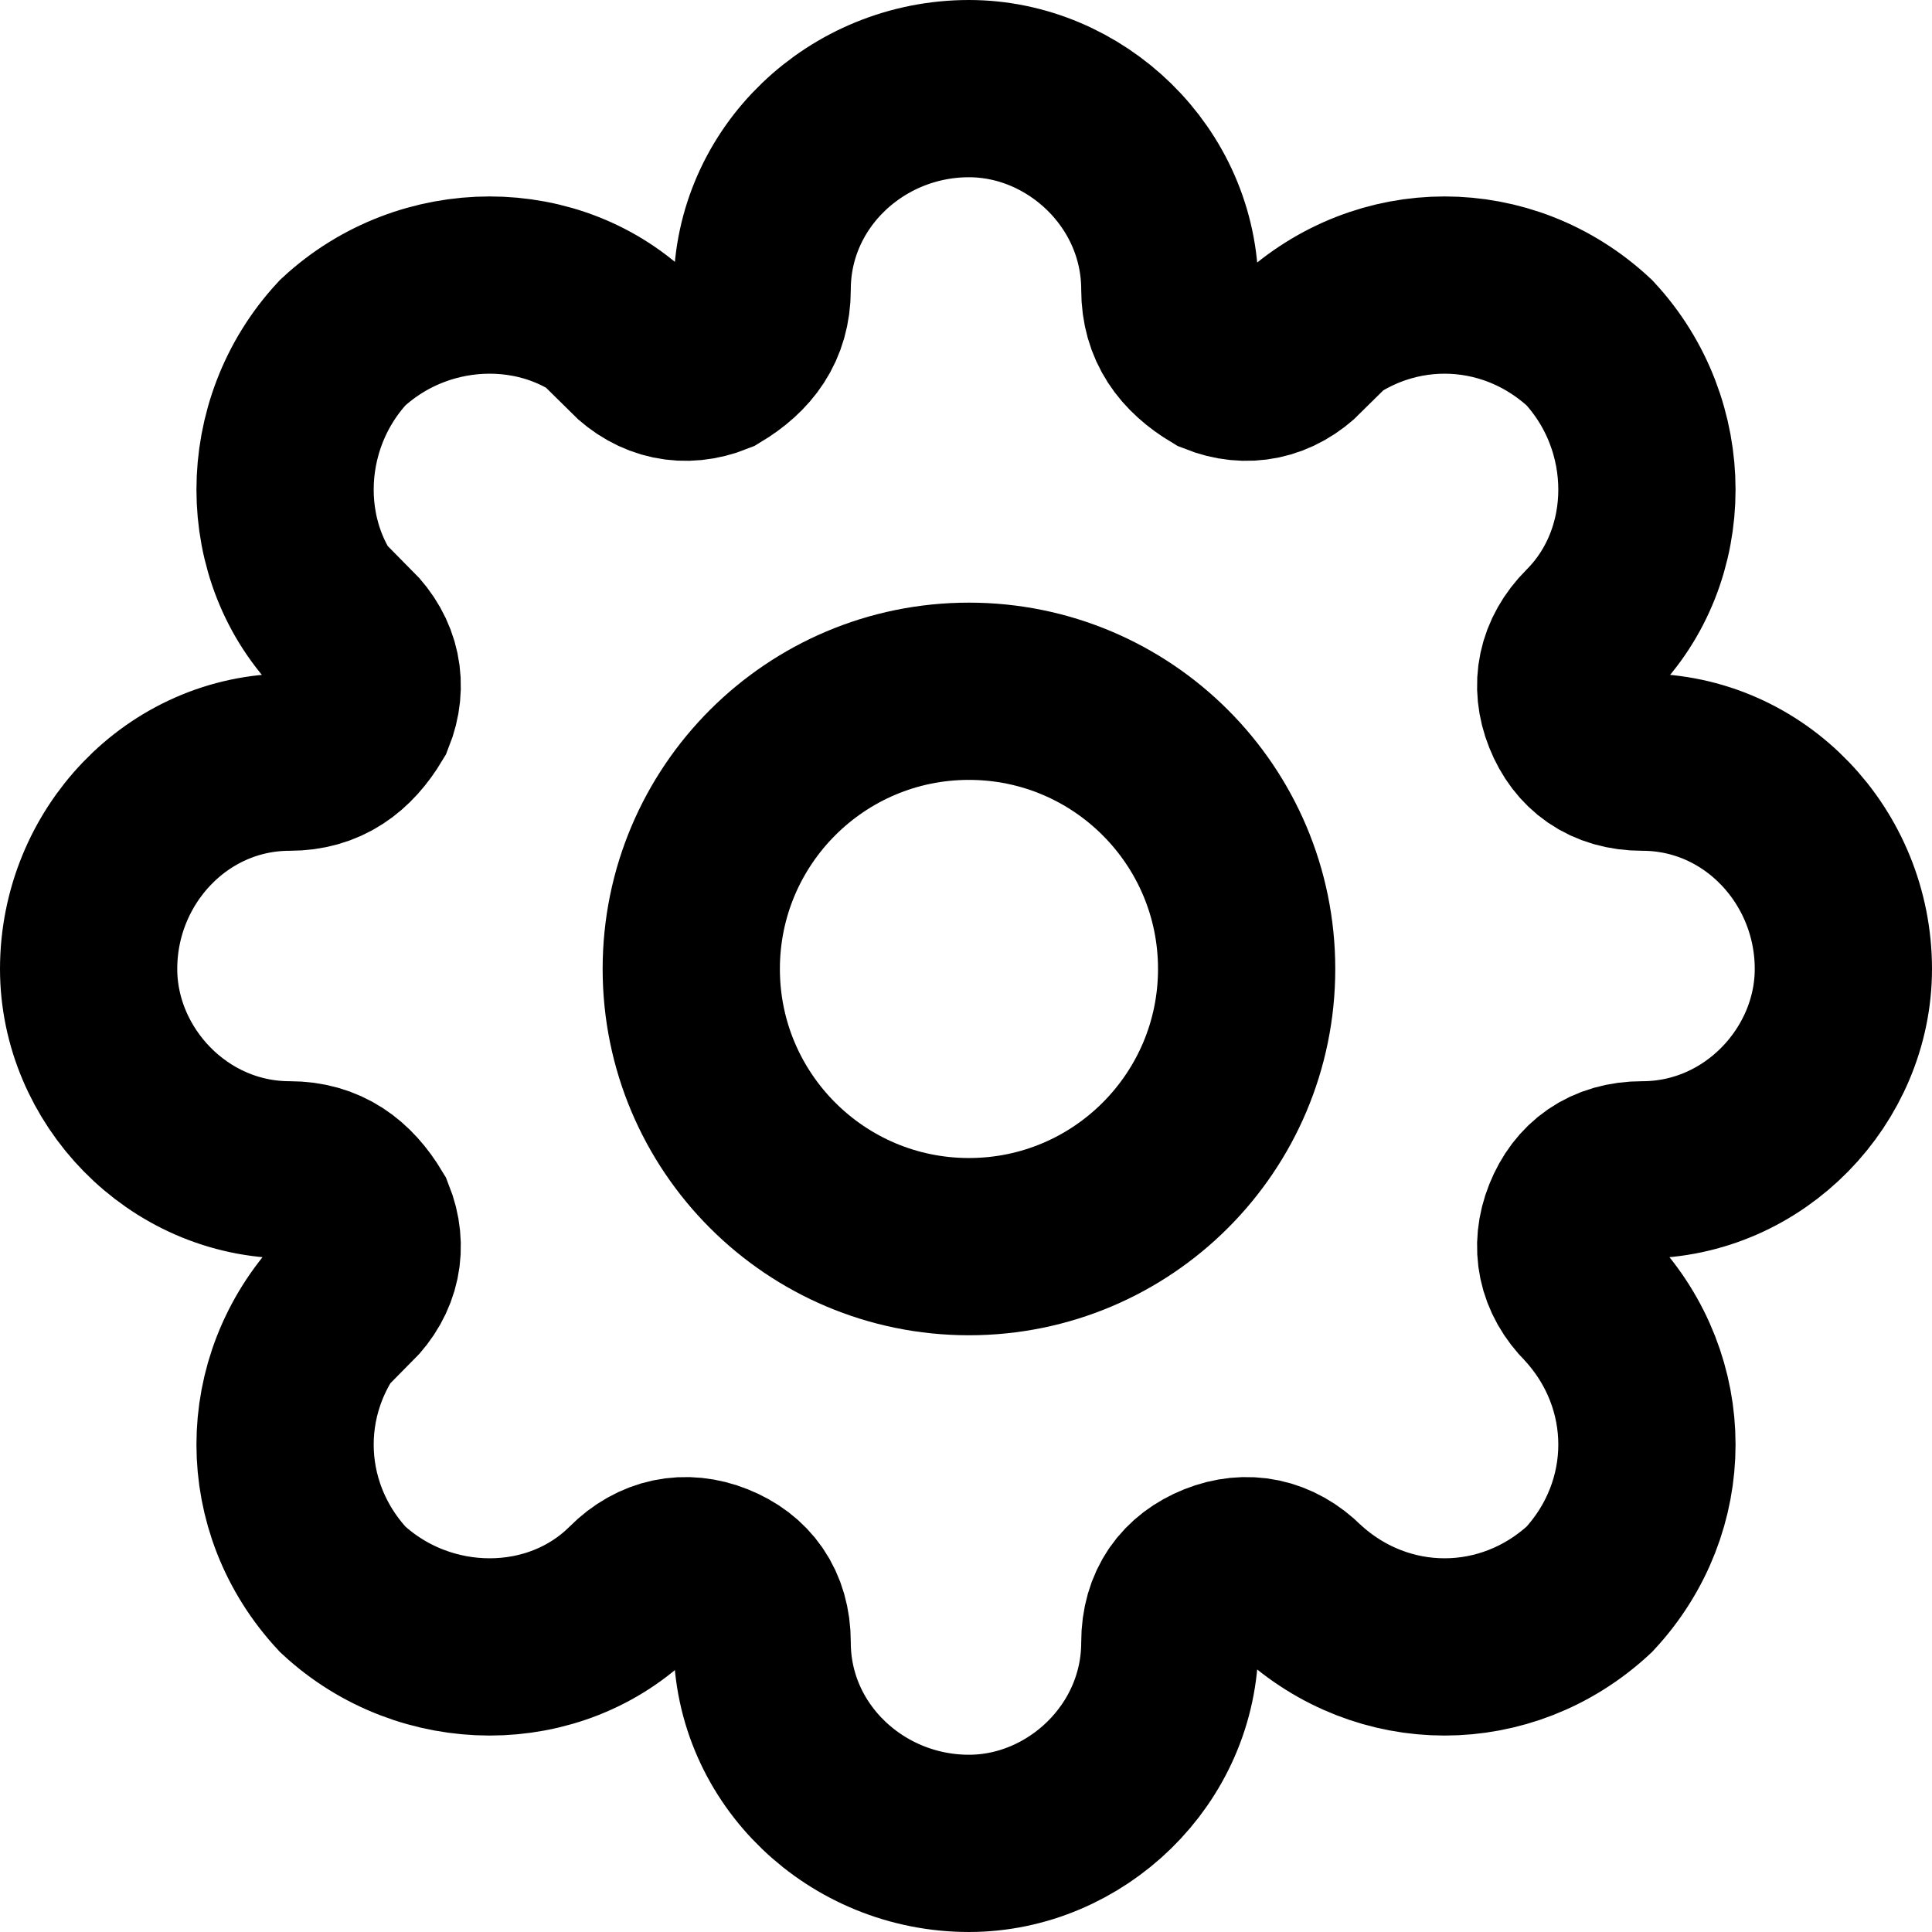
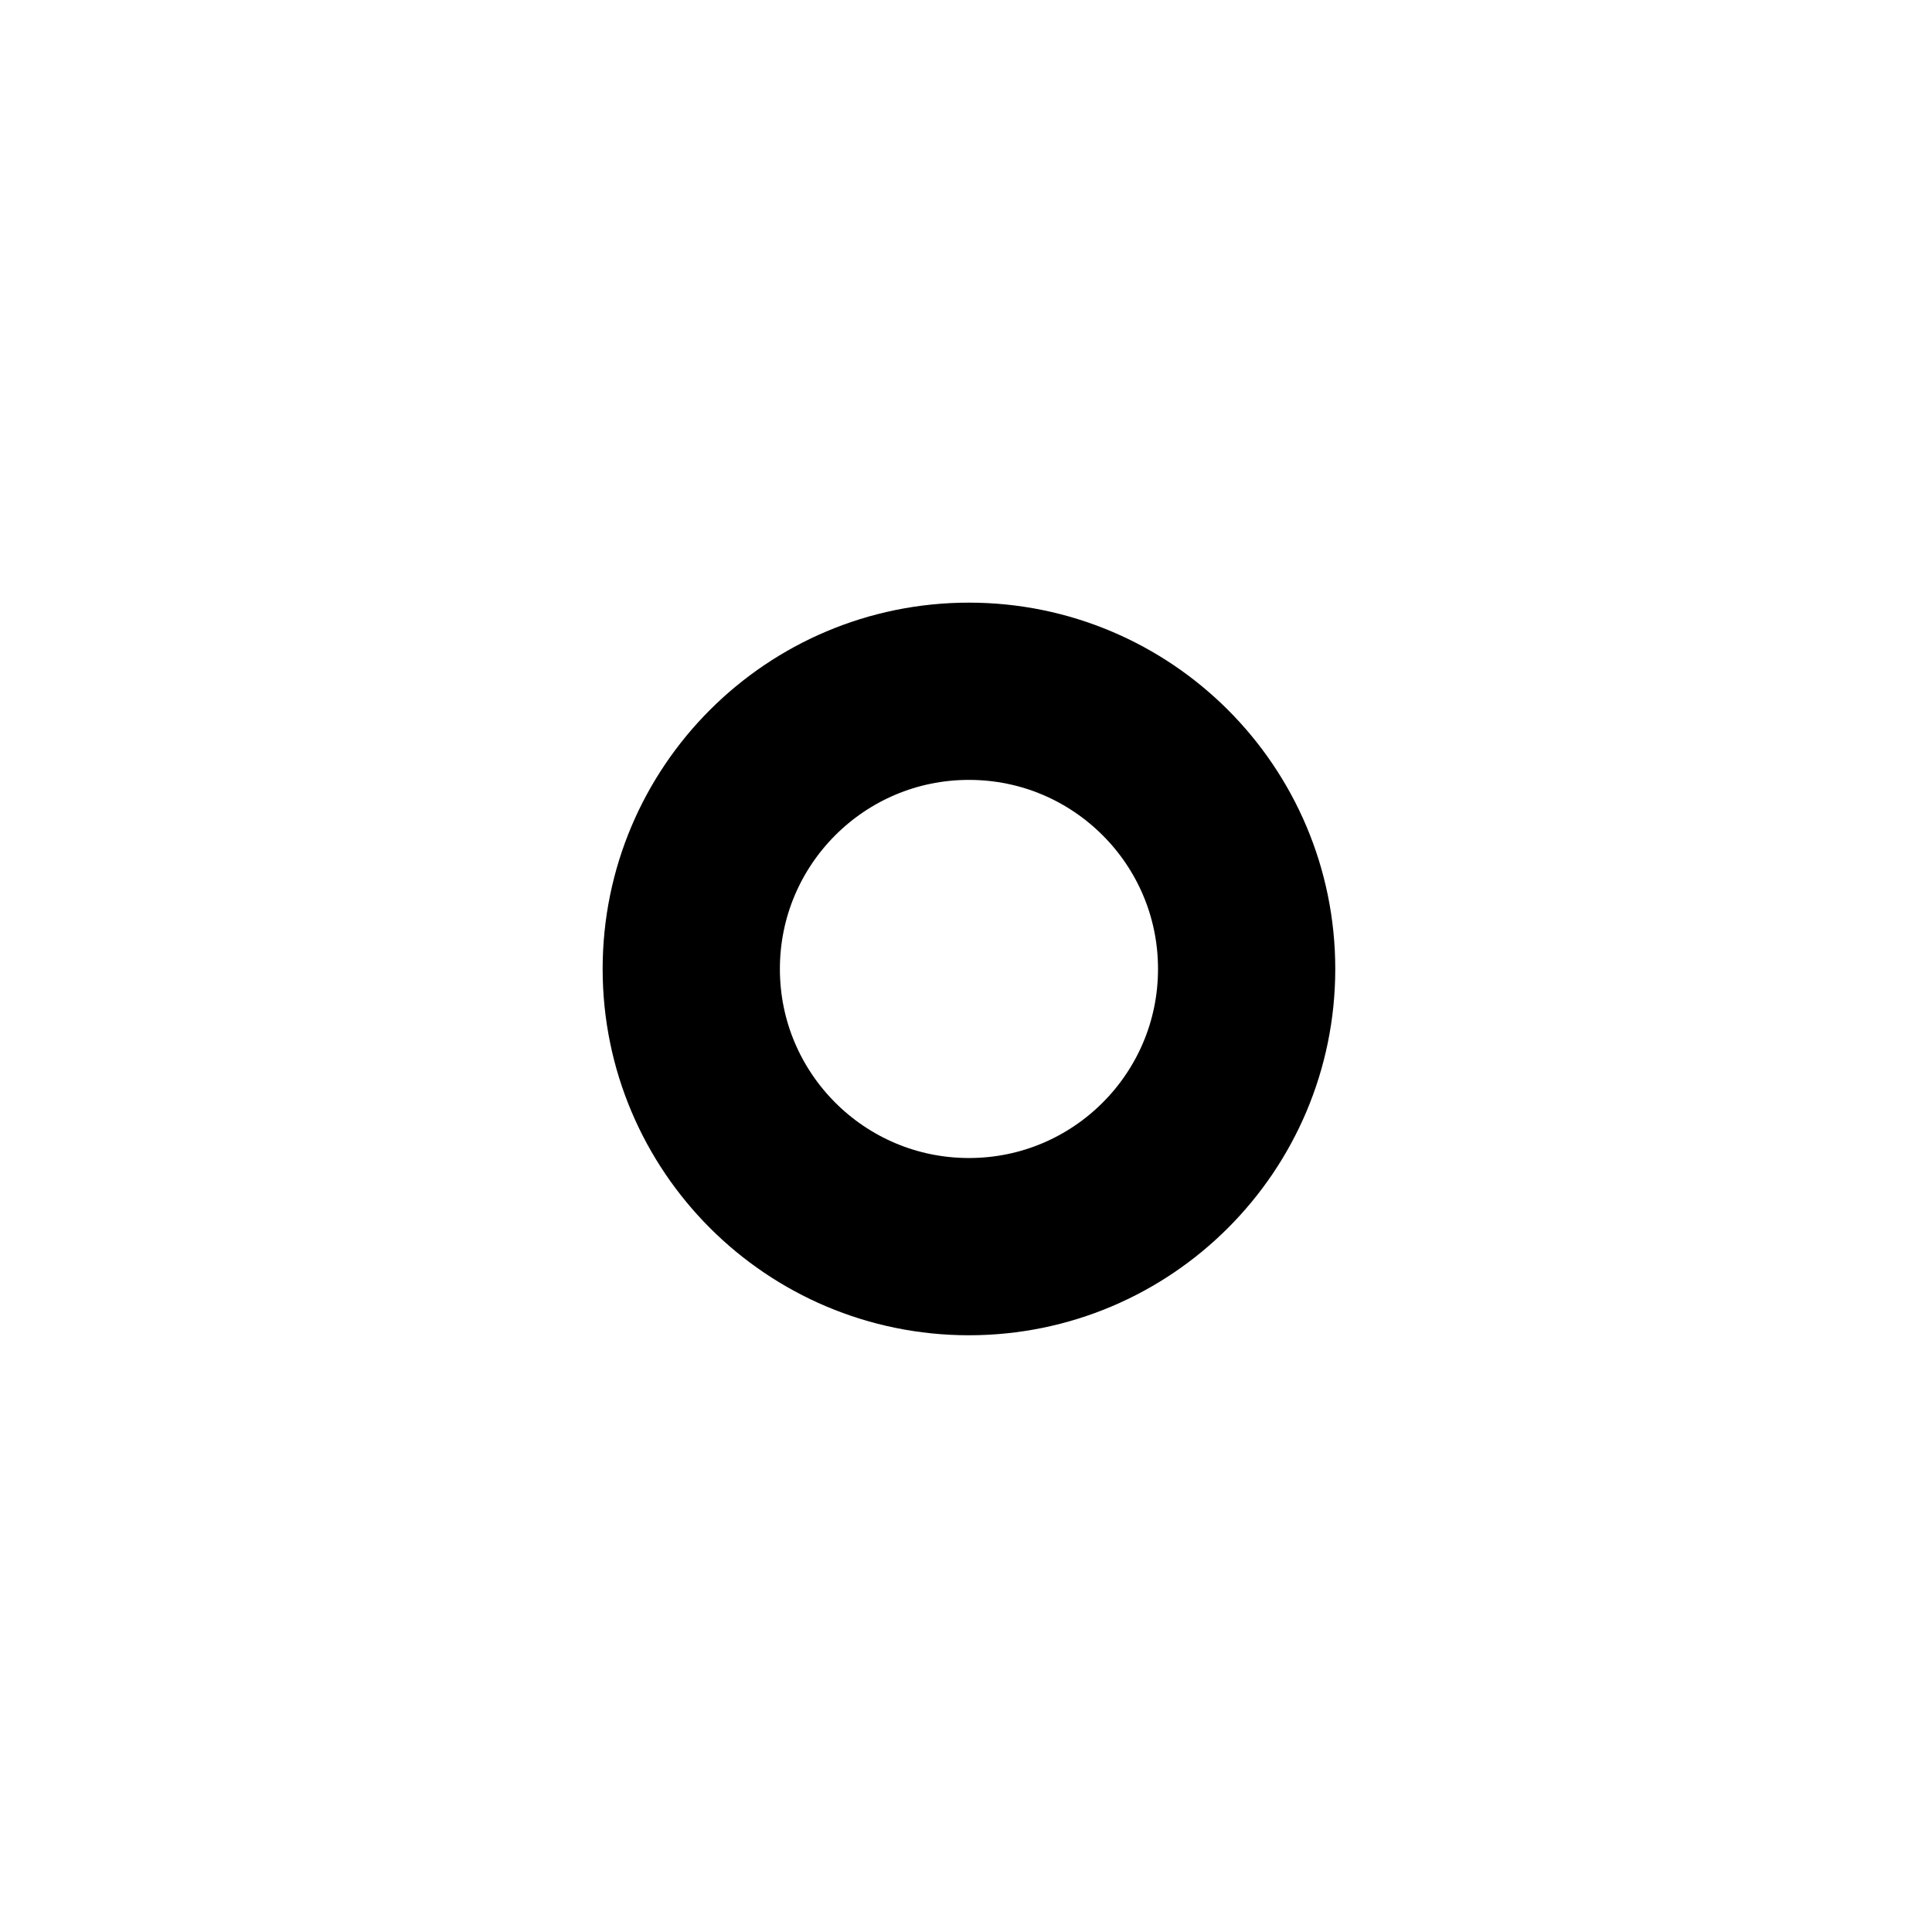
<svg xmlns="http://www.w3.org/2000/svg" xml:space="preserve" width="69px" height="69px" version="1.1" style="shape-rendering:geometricPrecision; text-rendering:geometricPrecision; image-rendering:optimizeQuality; fill-rule:evenodd; clip-rule:evenodd" viewBox="0 0 327 327">
  <defs>
    <style type="text/css">
   
    .str0 {stroke:black;stroke-width:30;stroke-miterlimit:2.613}
    .fil0 {fill:none}
   
  </style>
  </defs>
  <g id="Capa_x0020_1">
    <g id="_1515089835200">
-       <path class="fil0 str0" d="M164 15l0 0c18,0 34,15 34,34l0 0c0,6 3,10 8,13 5,2 10,1 14,-3l0 -1c14,-13 35,-13 49,0l0 0c13,14 13,36 0,49l0 0c-4,4 -5,9 -3,14 2,5 6,8 12,8l0 0c19,0 34,16 34,35l0 0c0,18 -15,34 -34,34l0 0c-6,0 -10,3 -12,8 -2,5 -1,10 3,14l0 0c13,14 13,35 0,49l0 0c-14,13 -35,13 -49,0l0 0c-4,-4 -9,-5 -14,-3 -5,2 -8,6 -8,12l0 0c0,19 -16,34 -34,34l0 0c-19,0 -35,-15 -35,-34l0 0c0,-6 -3,-10 -8,-12 -5,-2 -10,-1 -14,3l0 0c-13,13 -35,13 -49,0l0 0c-13,-14 -13,-35 0,-49l1 0c4,-4 5,-9 3,-14 -3,-5 -7,-8 -13,-8l0 0c-19,0 -34,-16 -34,-34l0 0c0,-19 15,-35 34,-35l0 0c6,0 10,-3 13,-8 2,-5 1,-10 -3,-14l-1 0c-13,-13 -13,-35 0,-49l0 0c14,-13 36,-13 49,0l0 1c4,4 9,5 14,3 5,-3 8,-7 8,-13l0 0c0,-19 16,-34 35,-34z" />
      <circle class="fil0 str0" cx="164" cy="164" r="47" />
    </g>
    <rect class="fil0" width="327" height="327" />
  </g>
</svg>